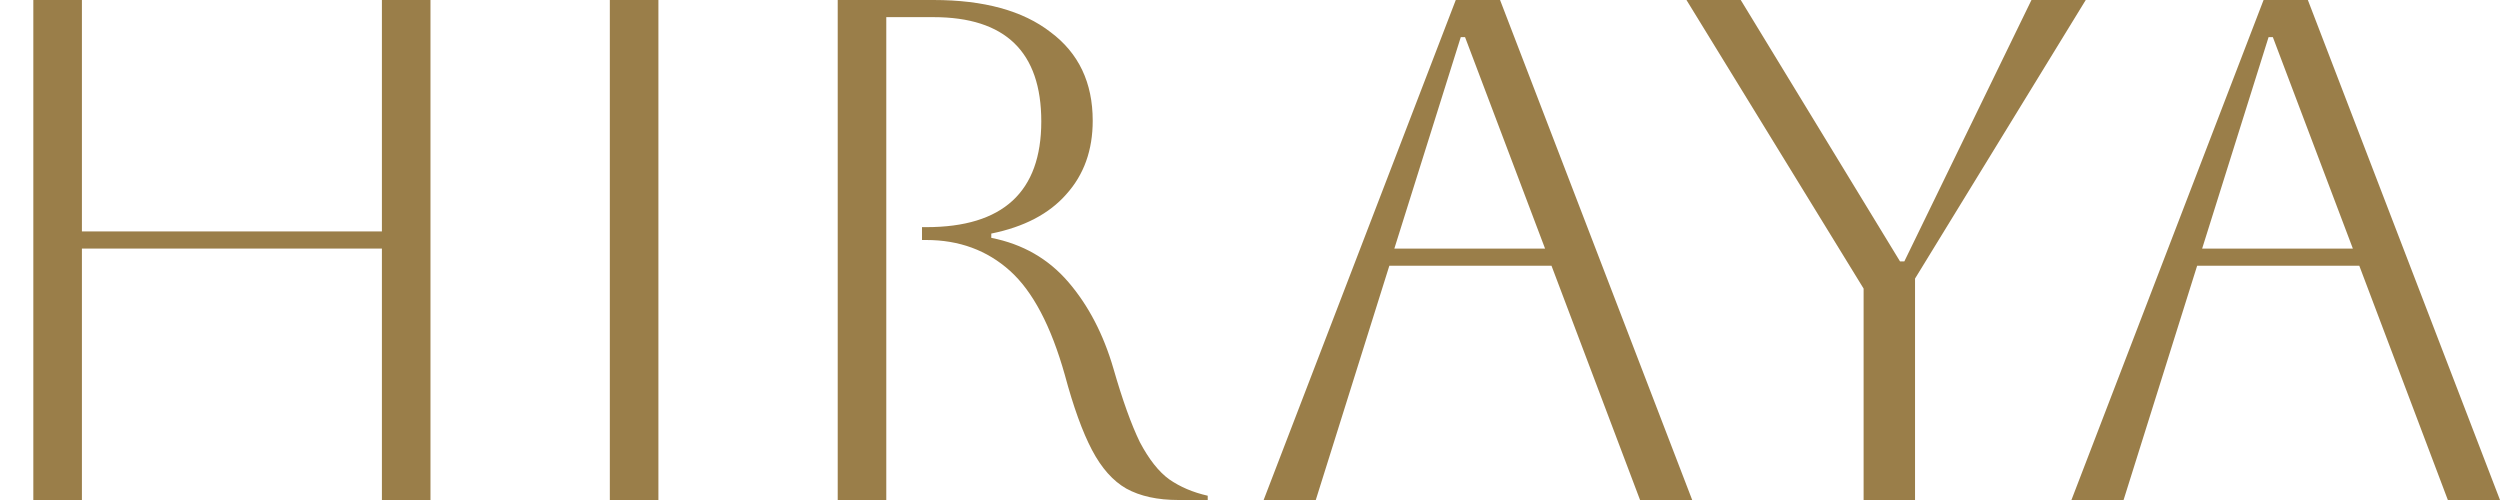
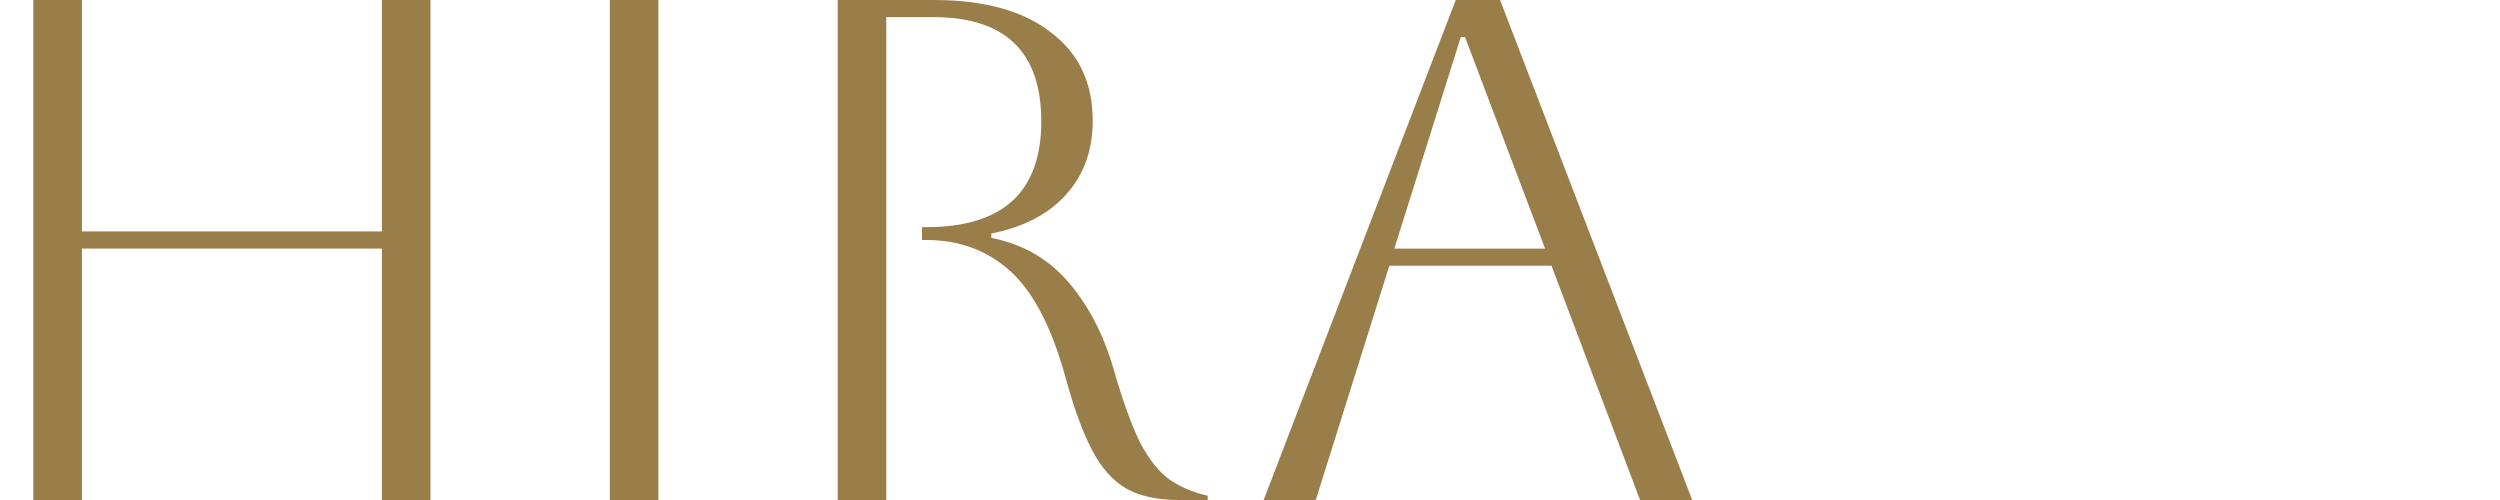
<svg xmlns="http://www.w3.org/2000/svg" width="210" height="42" viewBox="0 0 210 42" fill="none">
-   <path d="M174 42L190.14 0H193.86L210 42H205.62L198.18 22.32H184.56L178.38 42H174ZM190.56 3.12L184.98 20.88H197.64L190.92 3.12H190.56Z" fill="#9A7E49" />
-   <path d="M156.543 42V24.24L141.663 0H146.223L159.603 21.96H159.963L170.643 0H175.203L160.863 23.4V42H156.543Z" fill="#9A7E49" />
  <path d="M106.145 42L122.285 0H126.005L142.145 42H137.765L130.325 22.32H116.705L110.525 42H106.145ZM122.705 3.12L117.125 20.88H129.785L123.065 3.12H122.705Z" fill="#9A7E49" />
  <path d="M70.368 0H78.408C82.648 0 85.928 0.9 88.248 2.7C90.608 4.46 91.788 6.94 91.788 10.14C91.788 12.62 91.048 14.68 89.568 16.32C88.128 17.96 86.028 19.06 83.268 19.62V19.98C85.908 20.5 88.068 21.74 89.748 23.7C91.428 25.66 92.688 28.08 93.528 30.96C94.288 33.6 95.028 35.66 95.748 37.14C96.508 38.58 97.328 39.62 98.208 40.26C99.128 40.9 100.208 41.36 101.448 41.64V42H98.988C97.228 42 95.768 41.68 94.608 41.04C93.488 40.4 92.528 39.32 91.728 37.8C90.928 36.28 90.168 34.18 89.448 31.5C88.288 27.38 86.748 24.46 84.828 22.74C82.908 21.02 80.568 20.16 77.808 20.16H77.448V19.08H77.808C84.248 19.08 87.468 16.12 87.468 10.2C87.468 4.36 84.448 1.44 78.408 1.44H74.448V42H70.368V0Z" fill="#9A7E49" />
  <path d="M51.226 42V0H55.306V42H51.226Z" fill="#9A7E49" />
  <path d="M2.8 42V0H6.88V19.44H32.08V0H36.16V42H32.08V20.88H6.88V42H2.8Z" fill="#9A7E49" />
</svg>